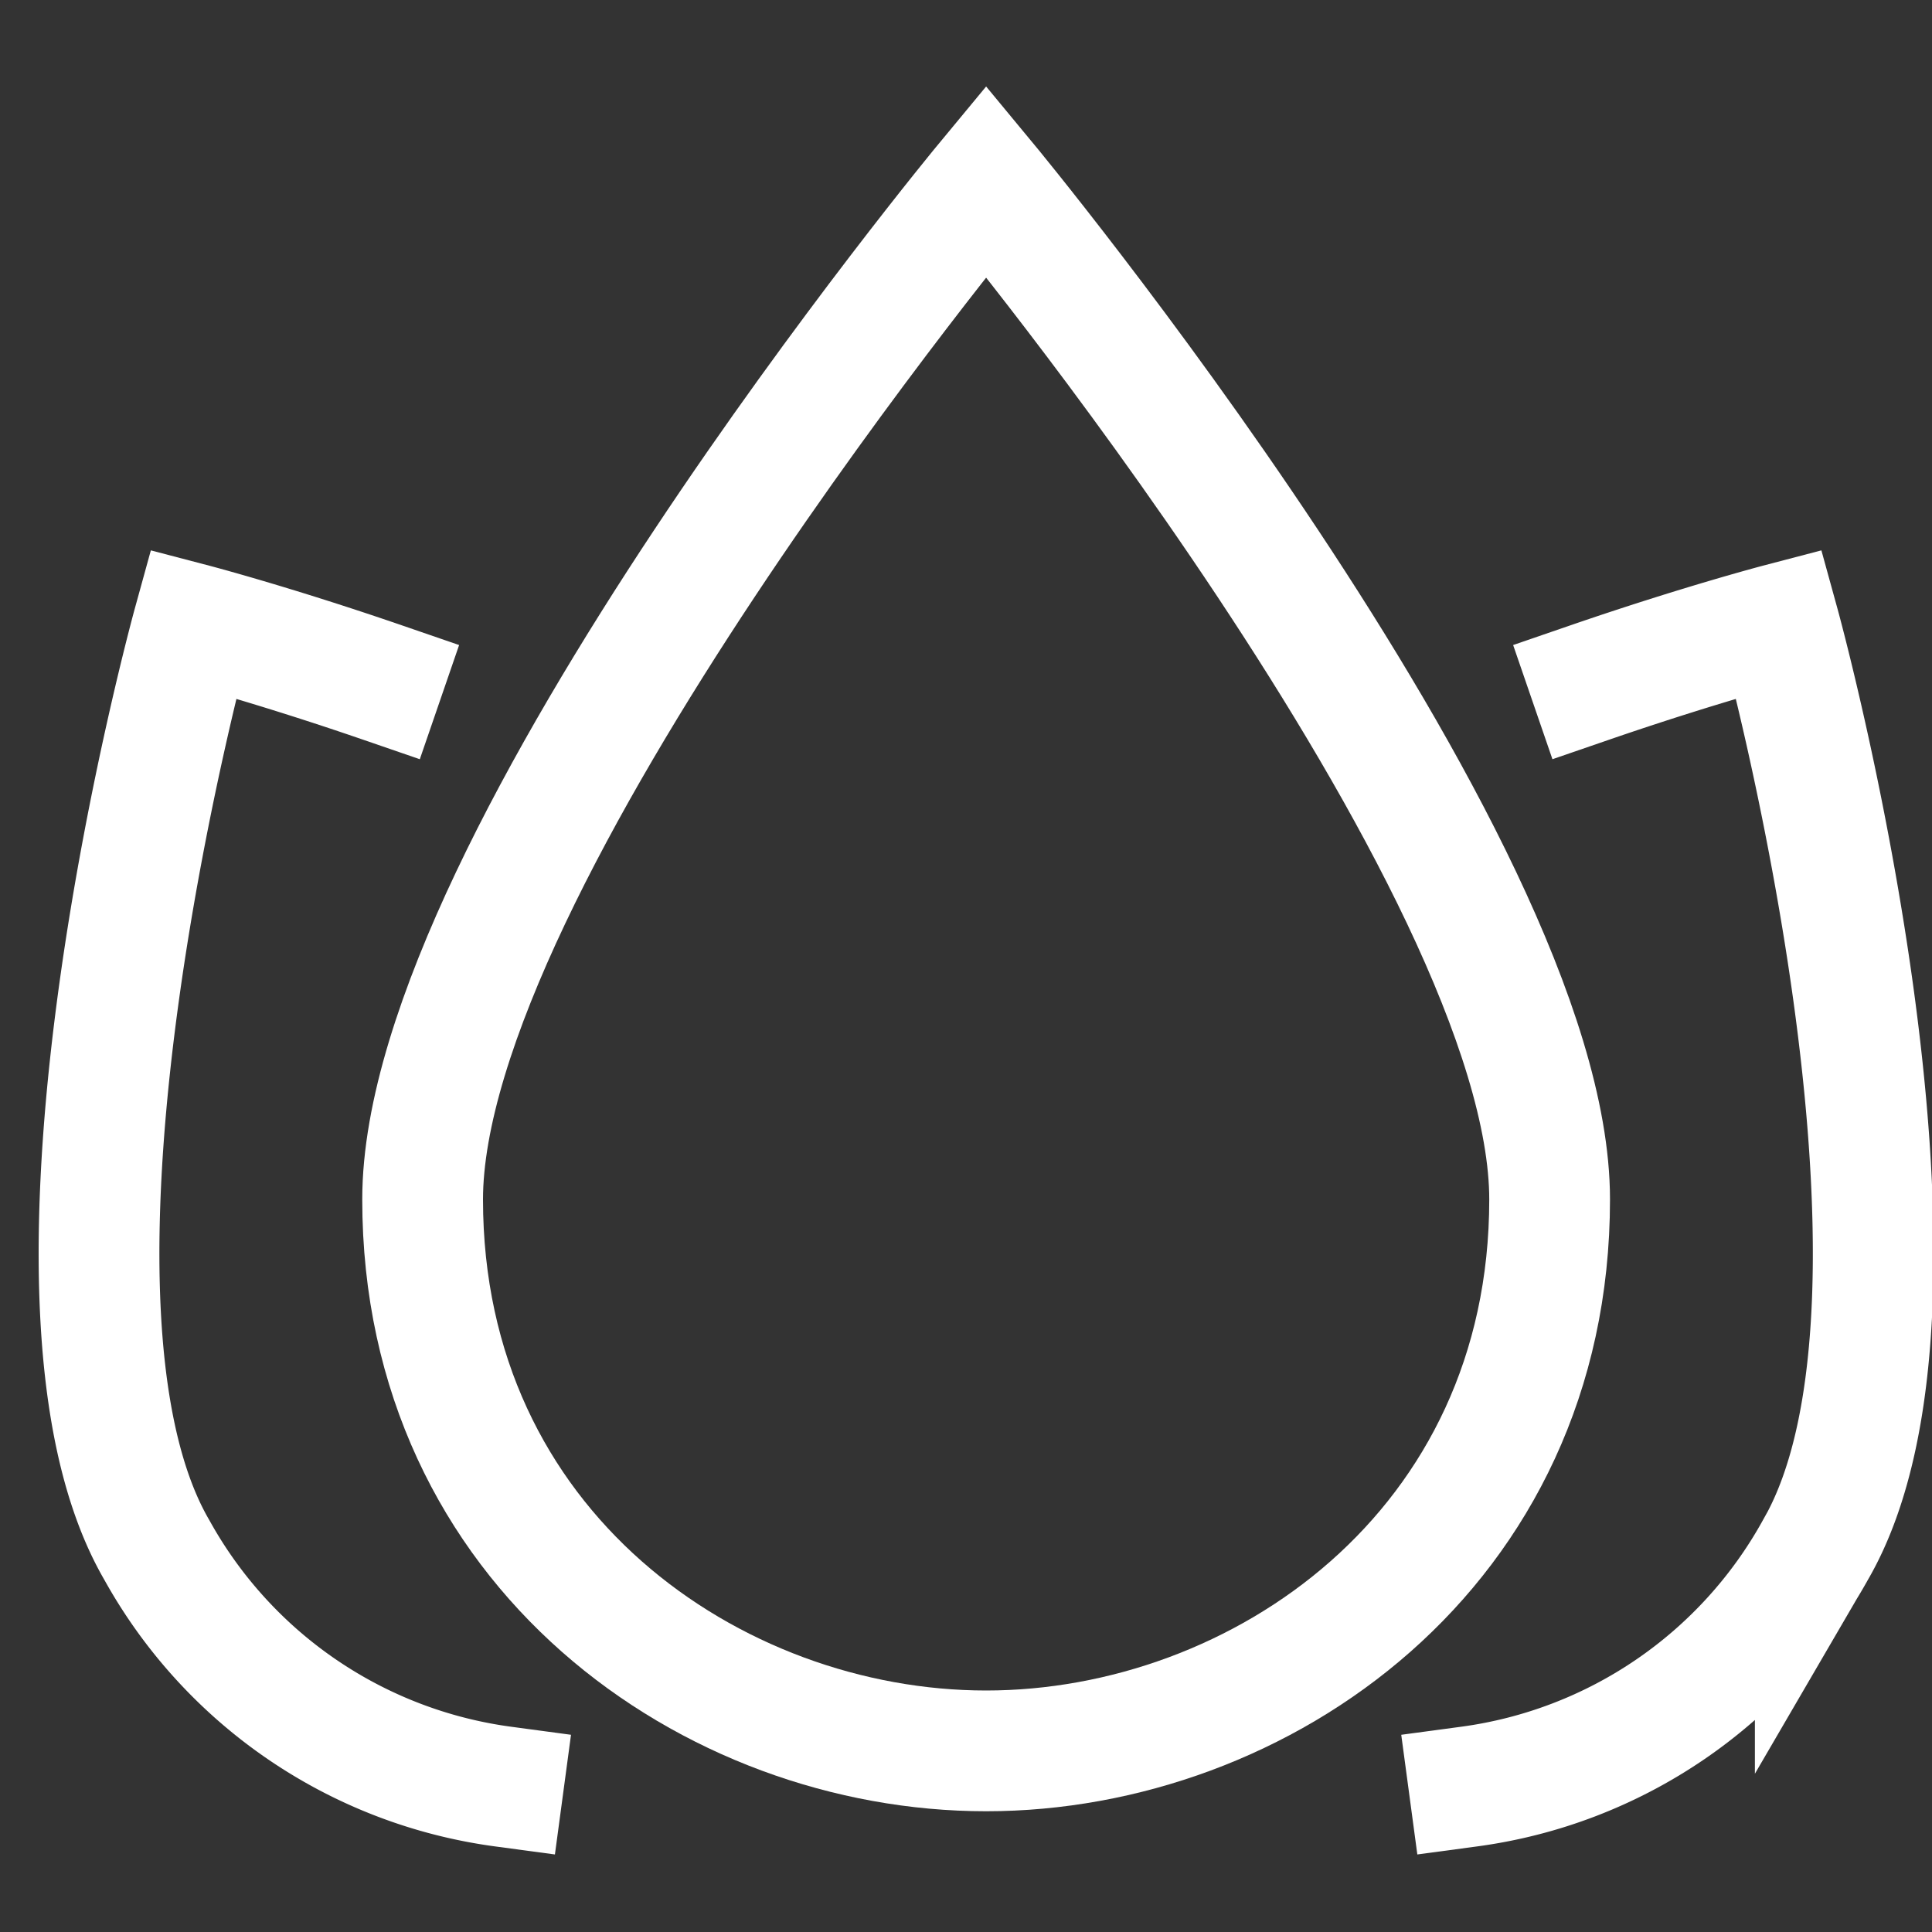
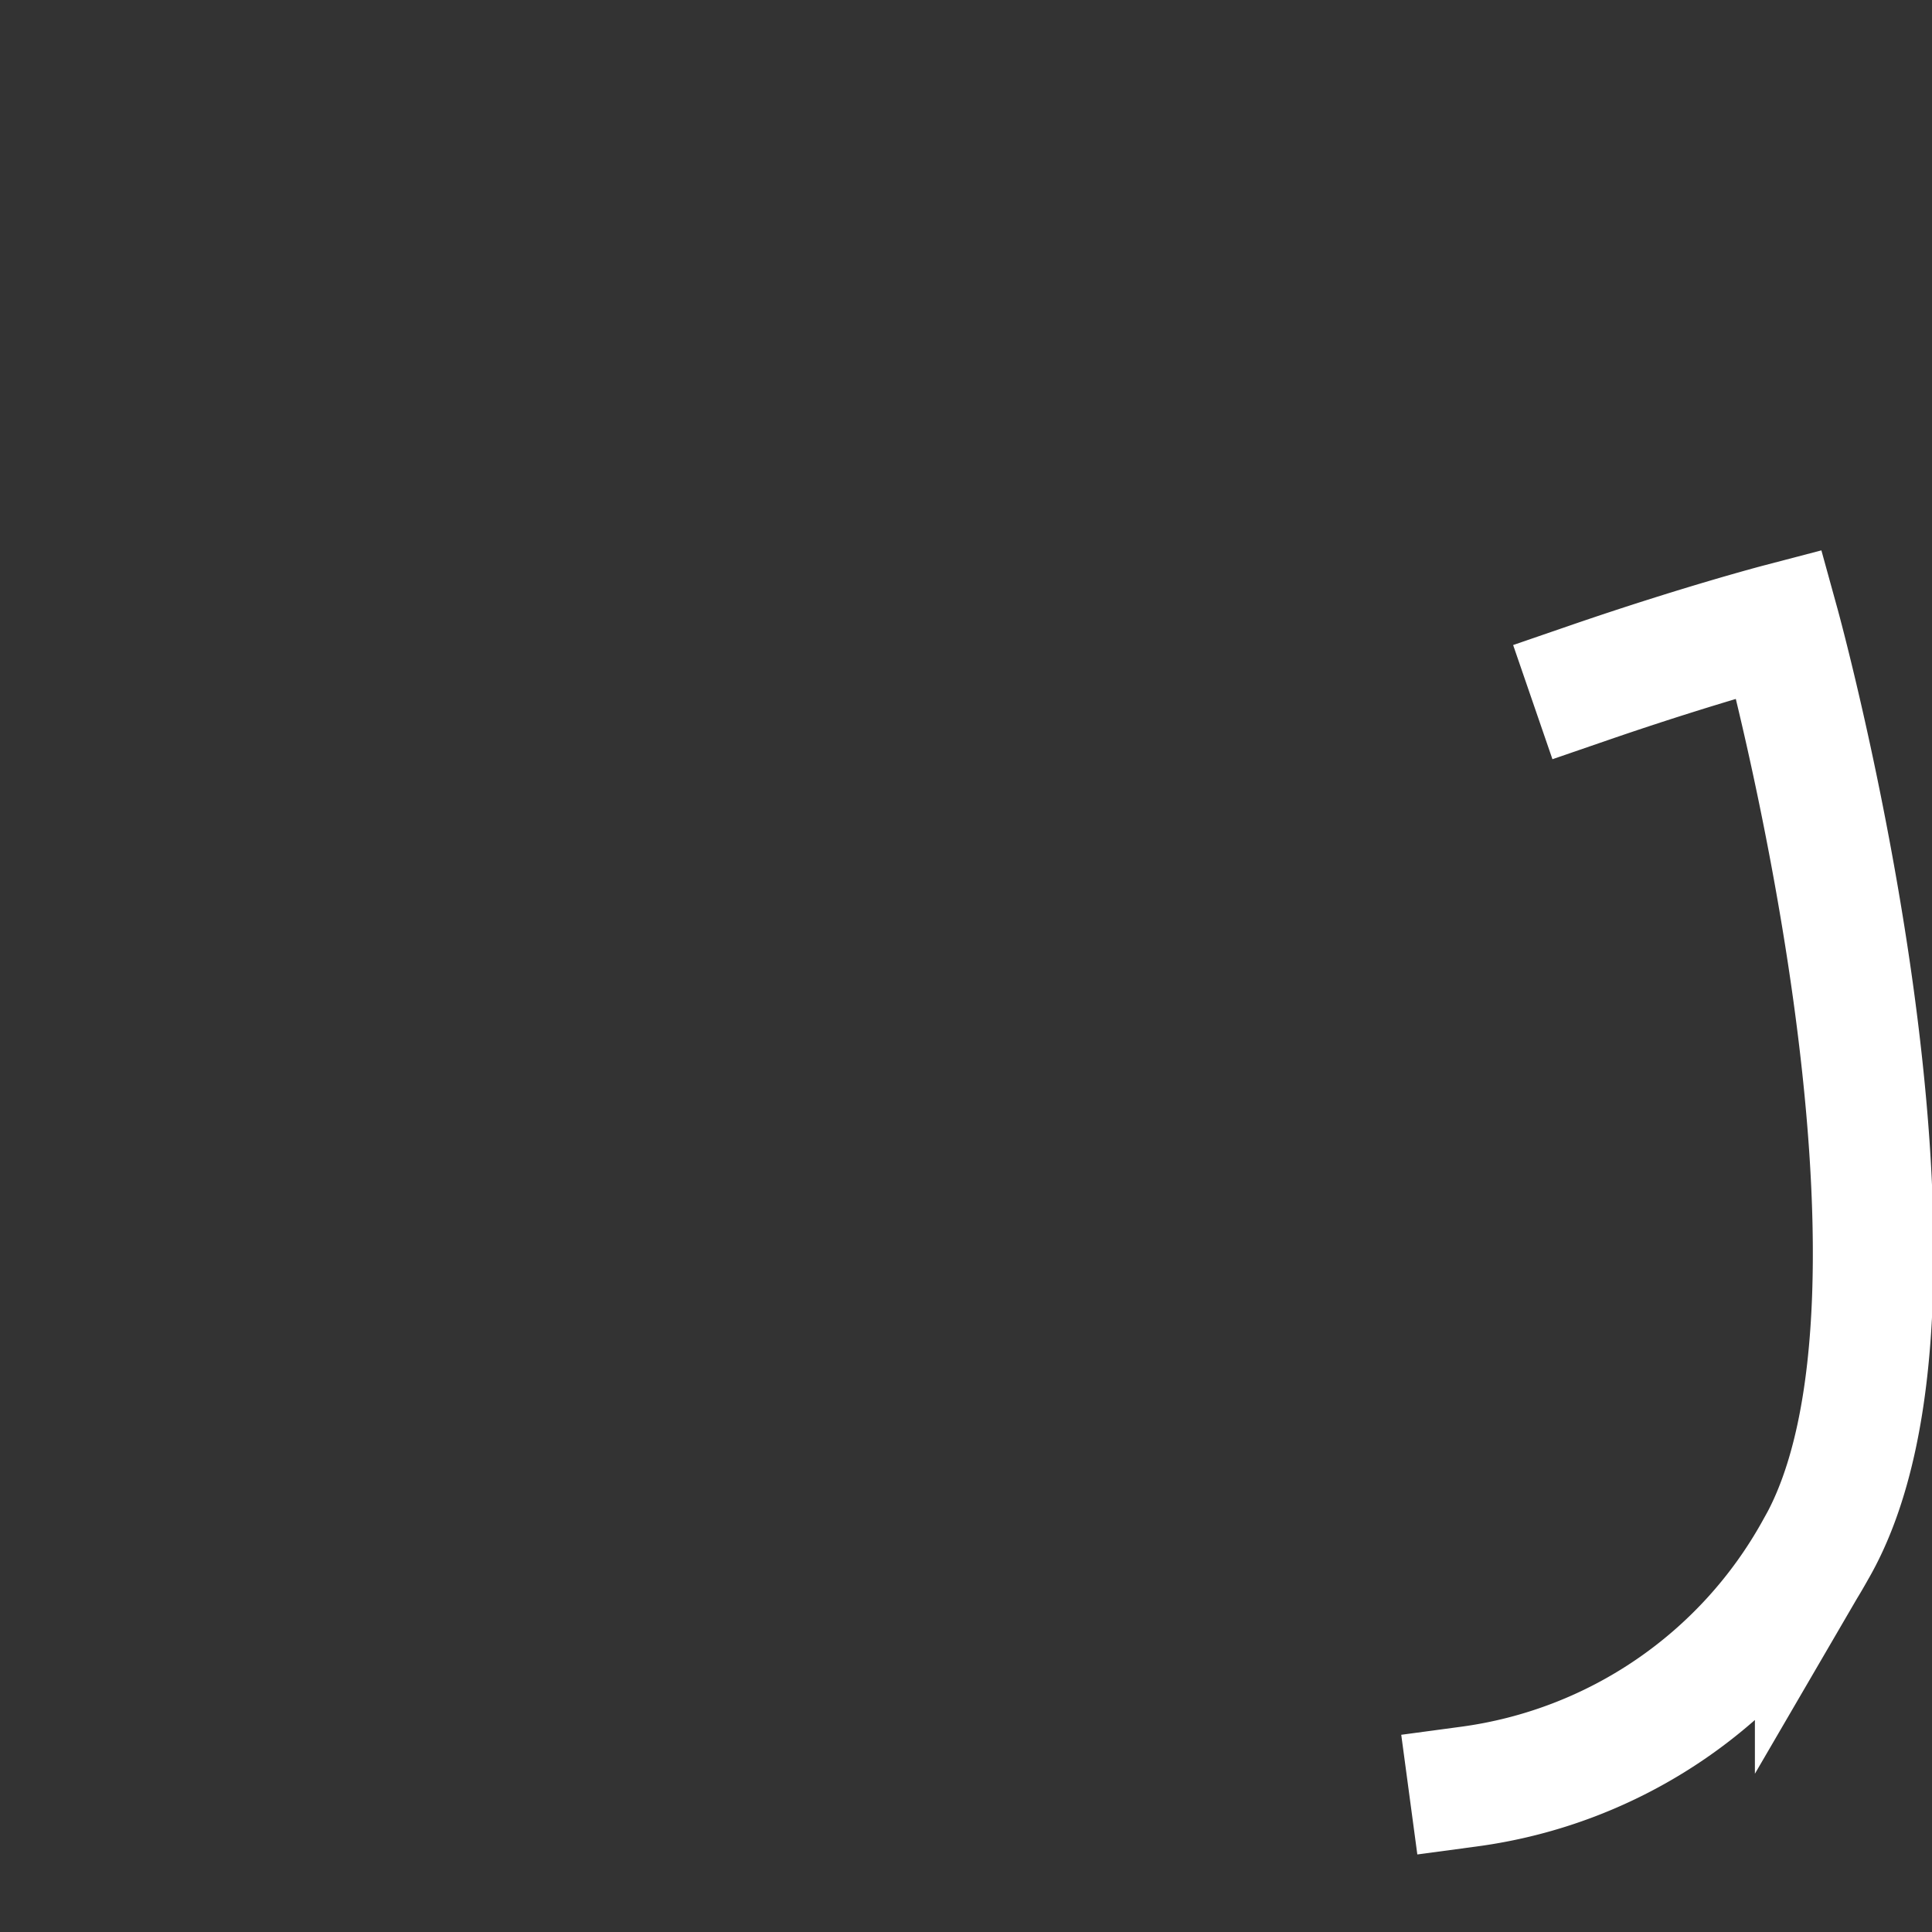
<svg xmlns="http://www.w3.org/2000/svg" viewBox="0 0 48 48">
  <rect x="0" y="0" width="48" height="48" fill="#333333" stroke="none" />
  <title>spa</title>
  <g stroke-linecap="square" stroke-width="3" stroke-miterlimit="10" fill="none" stroke="#ffffff" stroke-linejoin="miter" class="nc-icon-wrapper" transform="translate(0.5 0.5)">
-     <path d="M12,43.887a11.6,11.6,0,0,1-8.6-5.872C-.3,31.666,4.3,15,4.3,15s1.966.515,4.7,1.456" stroke="#ffffff" />
    <path d="M39,16.456C41.734,15.515,43.7,15,43.7,15s4.6,16.666.9,23.015A11.6,11.6,0,0,1,36,43.887" stroke="#ffffff" />
-     <path d="M10,29.3C10,20.9,24,4,24,4S38,20.9,38,29.3C38,38,30.8,43,24,43S10,38,10,29.3Z" />
  </g>
</svg>